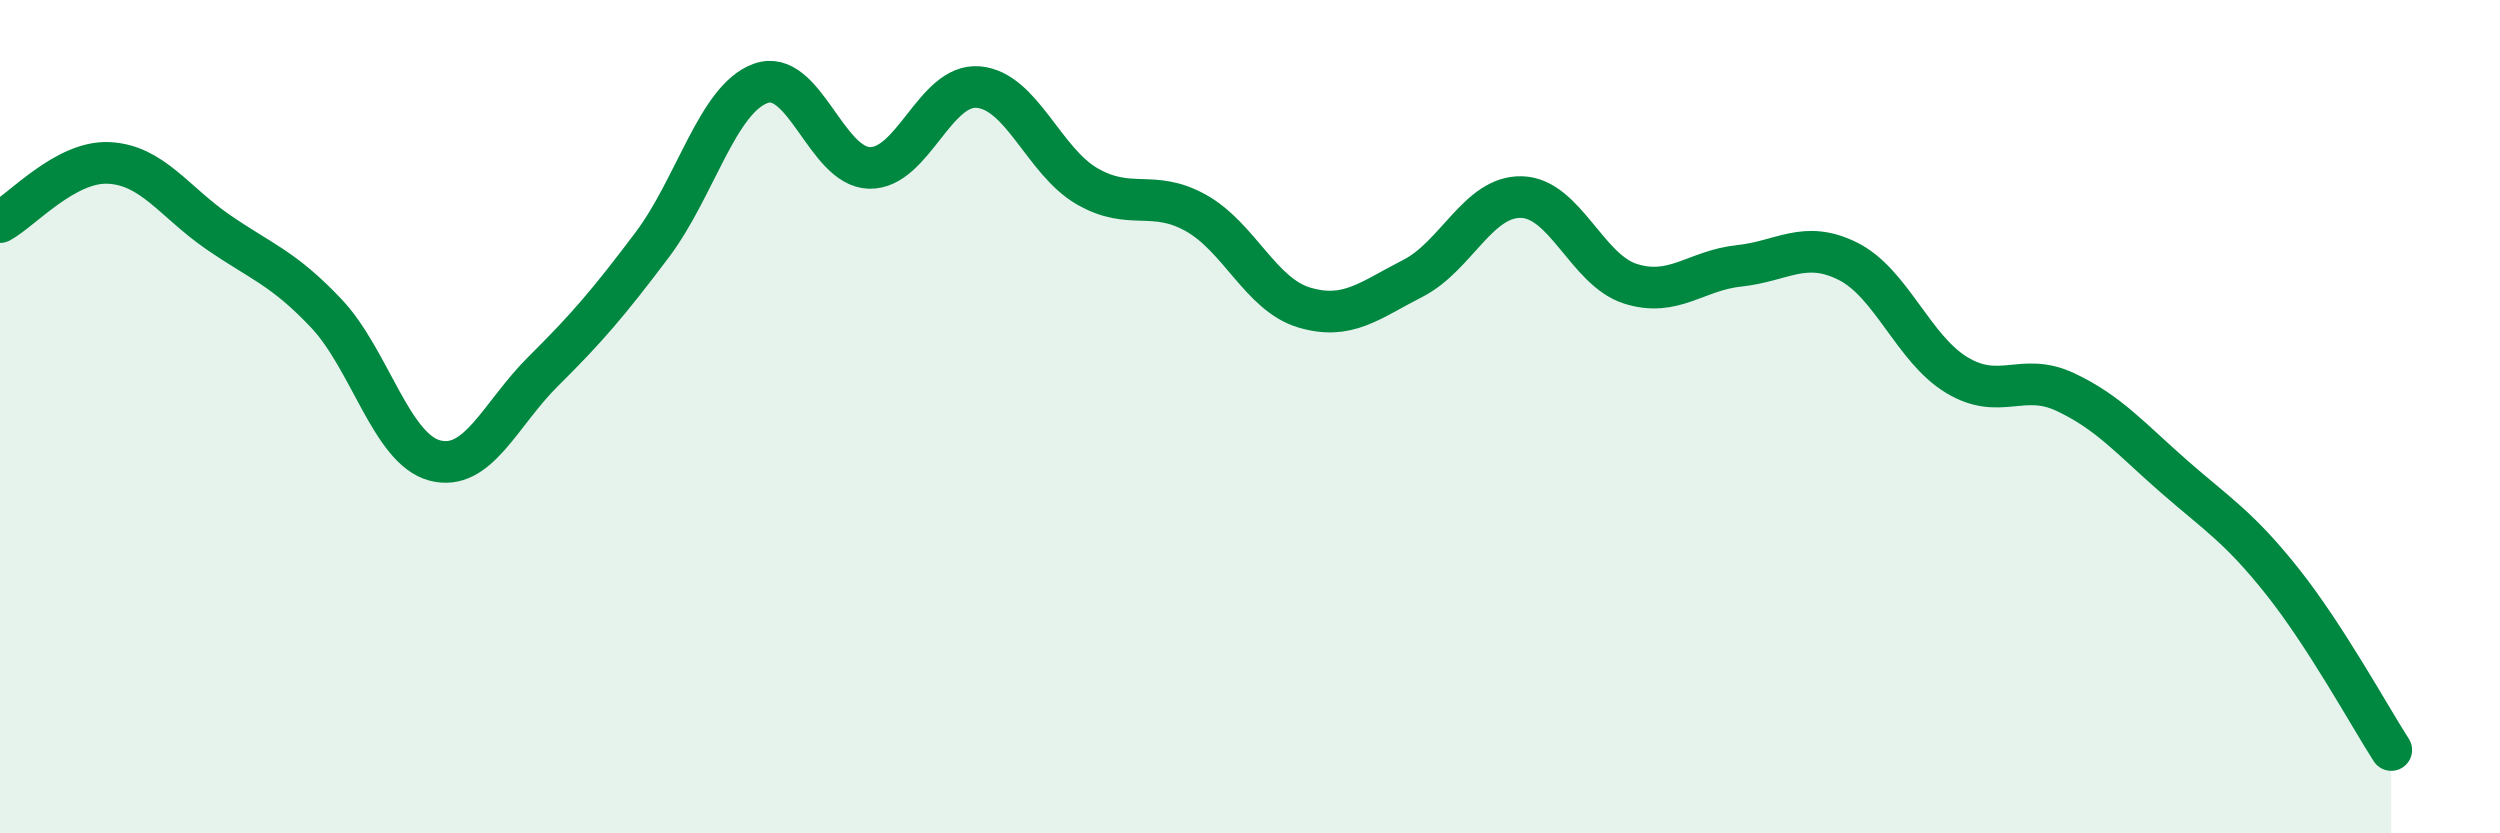
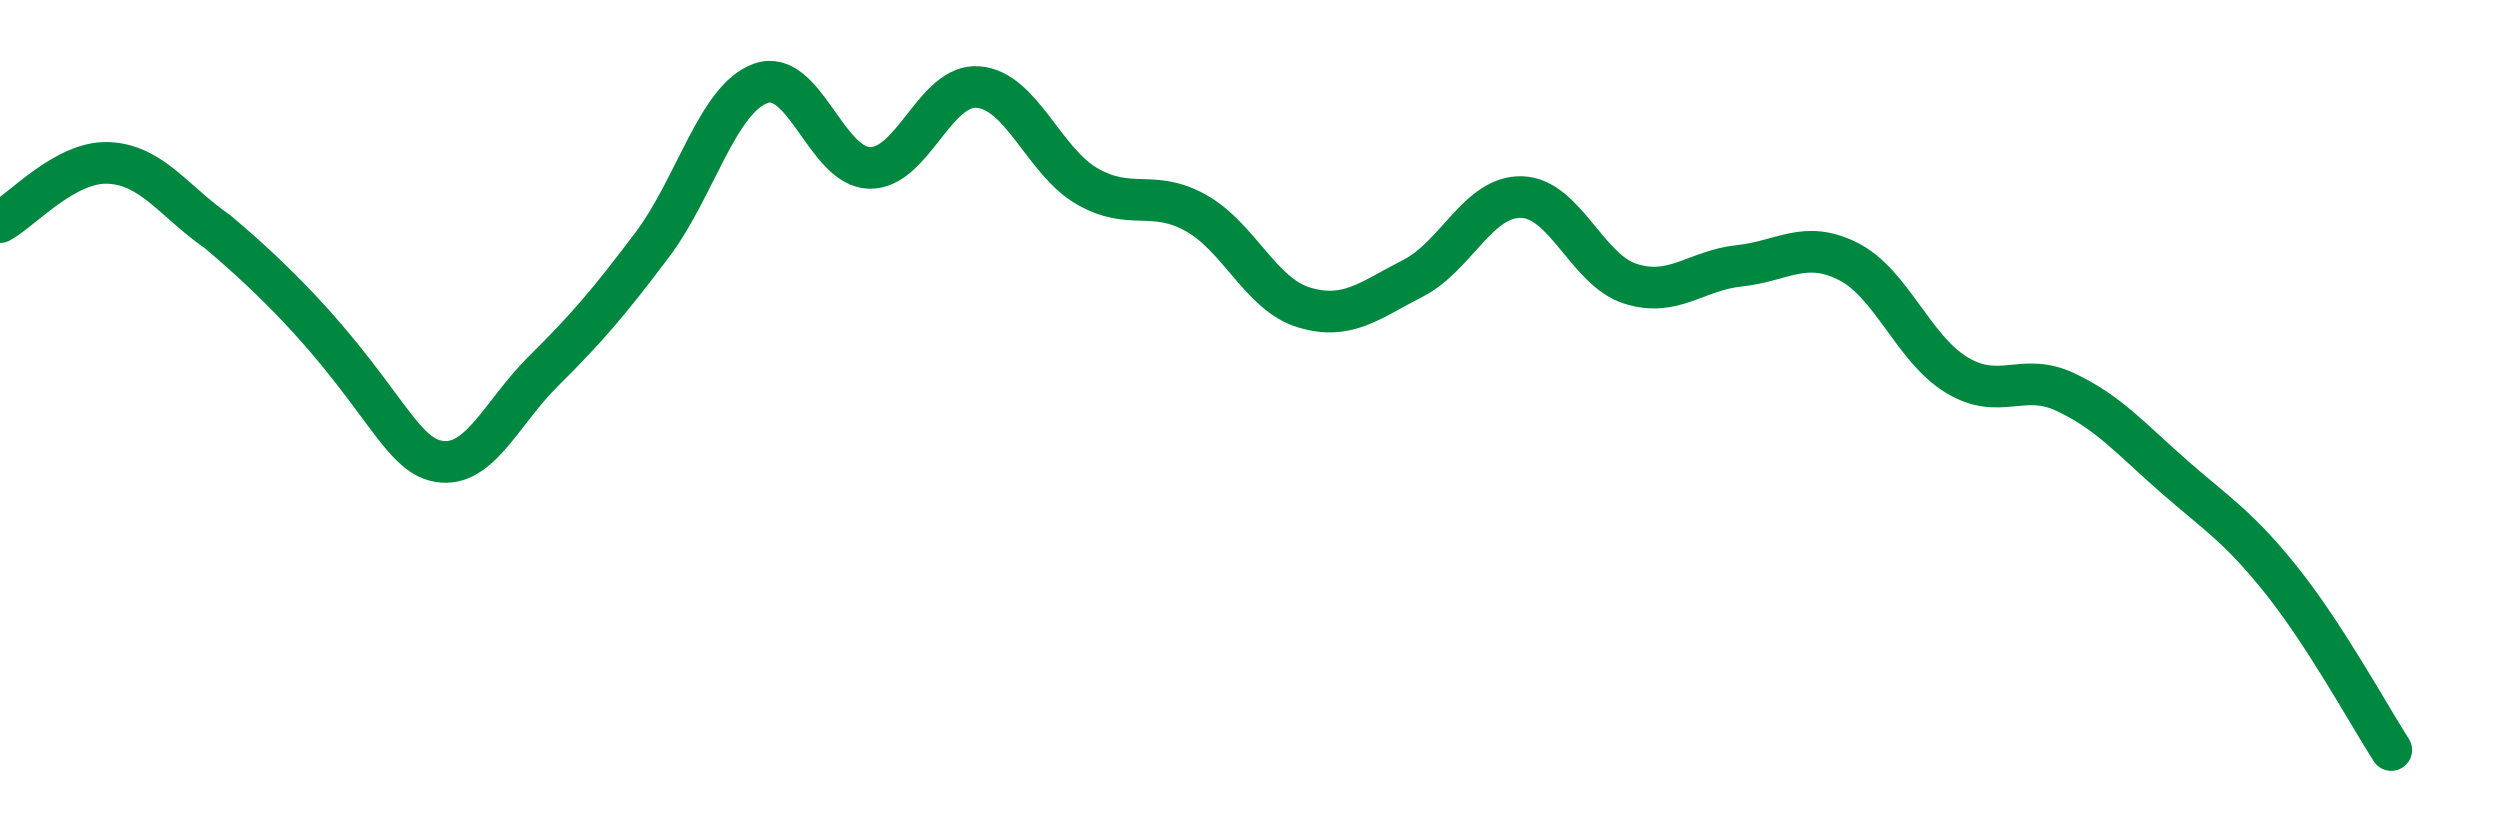
<svg xmlns="http://www.w3.org/2000/svg" width="60" height="20" viewBox="0 0 60 20">
-   <path d="M 0,5.33 C 0.52,5.05 1.57,3.86 2.61,3.91 C 3.65,3.96 4.18,4.84 5.22,5.56 C 6.26,6.28 6.79,6.42 7.83,7.52 C 8.87,8.62 9.39,10.77 10.43,11.05 C 11.47,11.33 12,9.94 13.04,8.91 C 14.08,7.88 14.61,7.26 15.65,5.88 C 16.69,4.5 17.22,2.37 18.26,2 C 19.3,1.63 19.83,4.01 20.87,4.03 C 21.91,4.05 22.44,2 23.48,2.09 C 24.52,2.18 25.05,3.87 26.09,4.47 C 27.13,5.07 27.66,4.53 28.7,5.11 C 29.74,5.69 30.26,7.07 31.3,7.38 C 32.34,7.69 32.87,7.21 33.91,6.68 C 34.95,6.15 35.48,4.7 36.52,4.73 C 37.56,4.76 38.09,6.48 39.13,6.81 C 40.17,7.14 40.7,6.49 41.74,6.38 C 42.78,6.27 43.31,5.75 44.35,6.27 C 45.39,6.79 45.92,8.37 46.96,9 C 48,9.63 48.53,8.92 49.57,9.41 C 50.61,9.9 51.13,10.52 52.17,11.43 C 53.21,12.34 53.74,12.65 54.78,13.96 C 55.82,15.27 56.87,17.19 57.39,18L57.39 20L0 20Z" fill="#008740" opacity="0.1" stroke-linecap="round" stroke-linejoin="round" />
-   <path d="M 0,5.33 C 0.52,5.05 1.57,3.86 2.61,3.91 C 3.65,3.96 4.18,4.84 5.22,5.56 C 6.26,6.28 6.79,6.42 7.83,7.52 C 8.87,8.62 9.39,10.77 10.43,11.05 C 11.47,11.33 12,9.94 13.04,8.91 C 14.08,7.88 14.61,7.26 15.65,5.88 C 16.69,4.5 17.22,2.37 18.26,2 C 19.3,1.63 19.83,4.01 20.87,4.03 C 21.91,4.05 22.44,2 23.48,2.09 C 24.52,2.18 25.05,3.87 26.09,4.47 C 27.13,5.07 27.66,4.53 28.7,5.11 C 29.74,5.69 30.26,7.07 31.3,7.38 C 32.34,7.69 32.87,7.21 33.91,6.68 C 34.95,6.15 35.48,4.7 36.52,4.73 C 37.56,4.76 38.09,6.48 39.13,6.81 C 40.17,7.14 40.7,6.49 41.74,6.38 C 42.78,6.27 43.31,5.75 44.35,6.27 C 45.39,6.79 45.92,8.37 46.96,9 C 48,9.63 48.53,8.92 49.57,9.41 C 50.61,9.9 51.13,10.52 52.17,11.43 C 53.21,12.34 53.74,12.65 54.78,13.96 C 55.82,15.27 56.87,17.19 57.39,18" stroke="#008740" stroke-width="1" fill="none" stroke-linecap="round" stroke-linejoin="round" />
+   <path d="M 0,5.33 C 0.52,5.05 1.57,3.86 2.61,3.91 C 3.65,3.96 4.18,4.84 5.22,5.56 C 8.87,8.62 9.39,10.77 10.43,11.05 C 11.47,11.33 12,9.94 13.04,8.91 C 14.08,7.88 14.61,7.26 15.65,5.88 C 16.69,4.5 17.22,2.37 18.26,2 C 19.3,1.63 19.83,4.01 20.87,4.03 C 21.91,4.05 22.44,2 23.48,2.09 C 24.52,2.18 25.05,3.87 26.09,4.47 C 27.13,5.07 27.66,4.53 28.7,5.11 C 29.74,5.69 30.26,7.07 31.3,7.38 C 32.34,7.69 32.87,7.21 33.91,6.68 C 34.95,6.15 35.48,4.7 36.52,4.73 C 37.56,4.76 38.09,6.48 39.13,6.81 C 40.17,7.14 40.7,6.49 41.74,6.38 C 42.78,6.27 43.31,5.75 44.35,6.27 C 45.39,6.79 45.92,8.37 46.96,9 C 48,9.63 48.53,8.92 49.57,9.41 C 50.61,9.9 51.13,10.52 52.17,11.43 C 53.21,12.34 53.74,12.65 54.78,13.96 C 55.82,15.27 56.87,17.19 57.39,18" stroke="#008740" stroke-width="1" fill="none" stroke-linecap="round" stroke-linejoin="round" />
</svg>